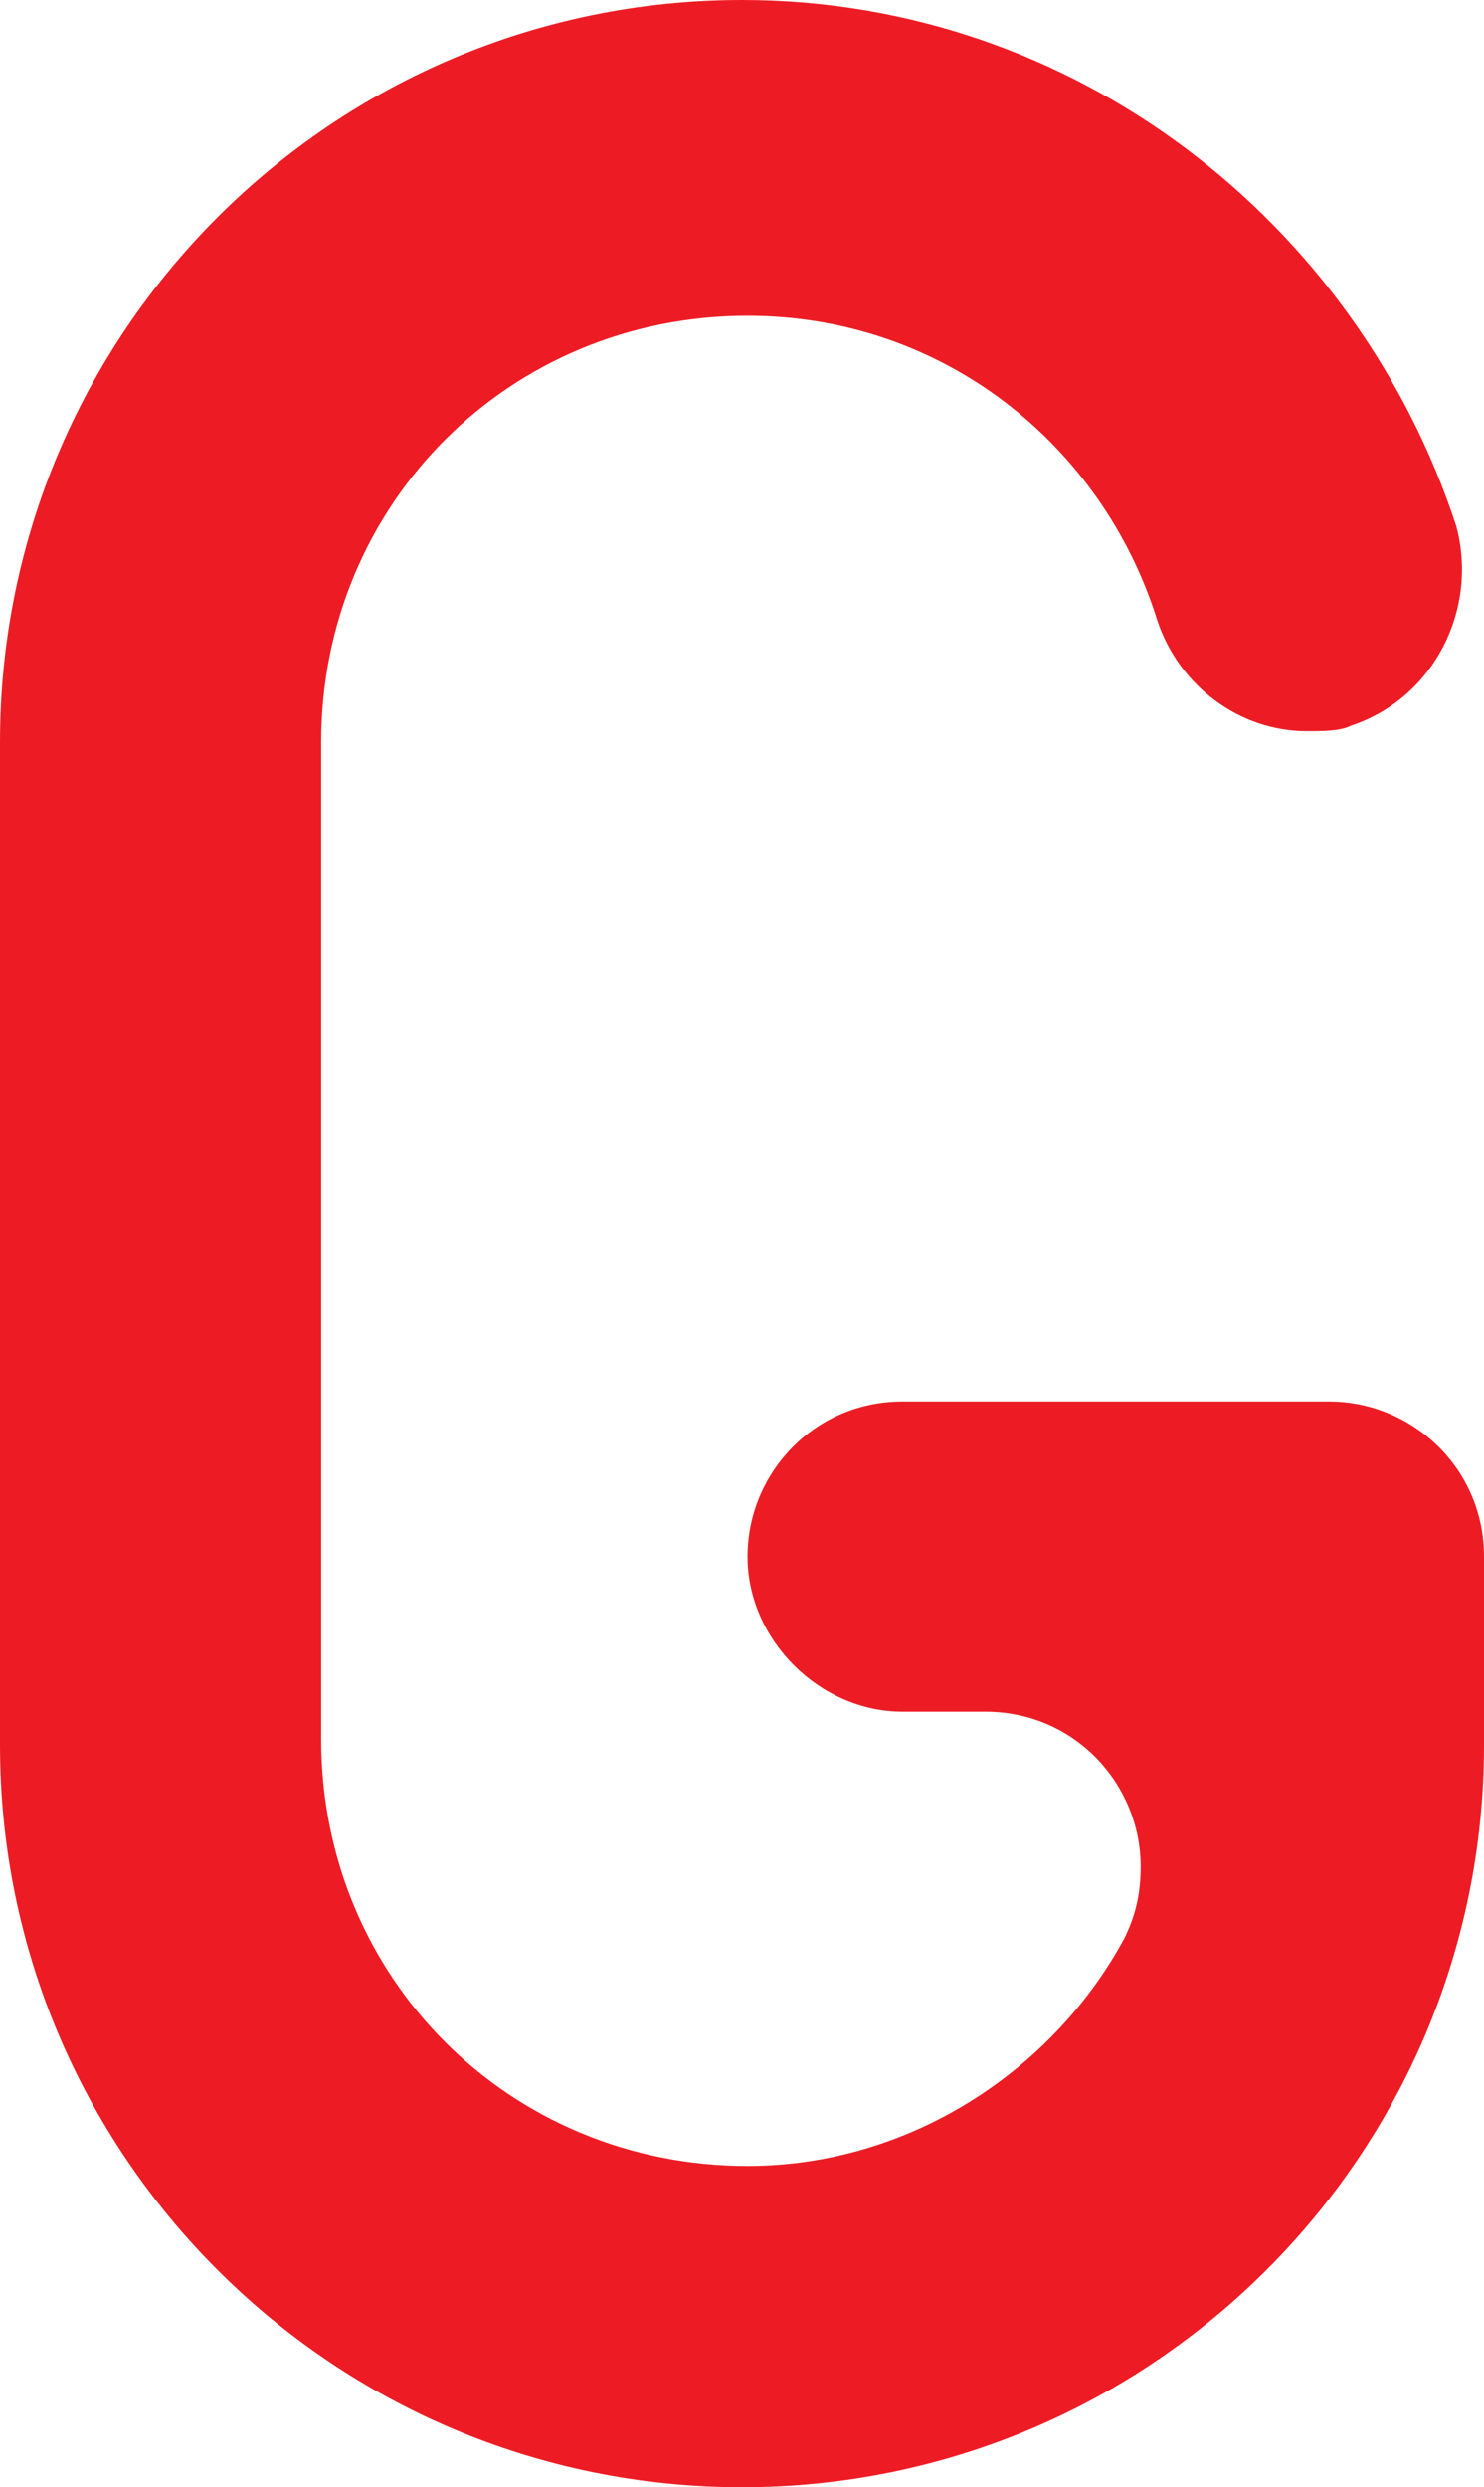
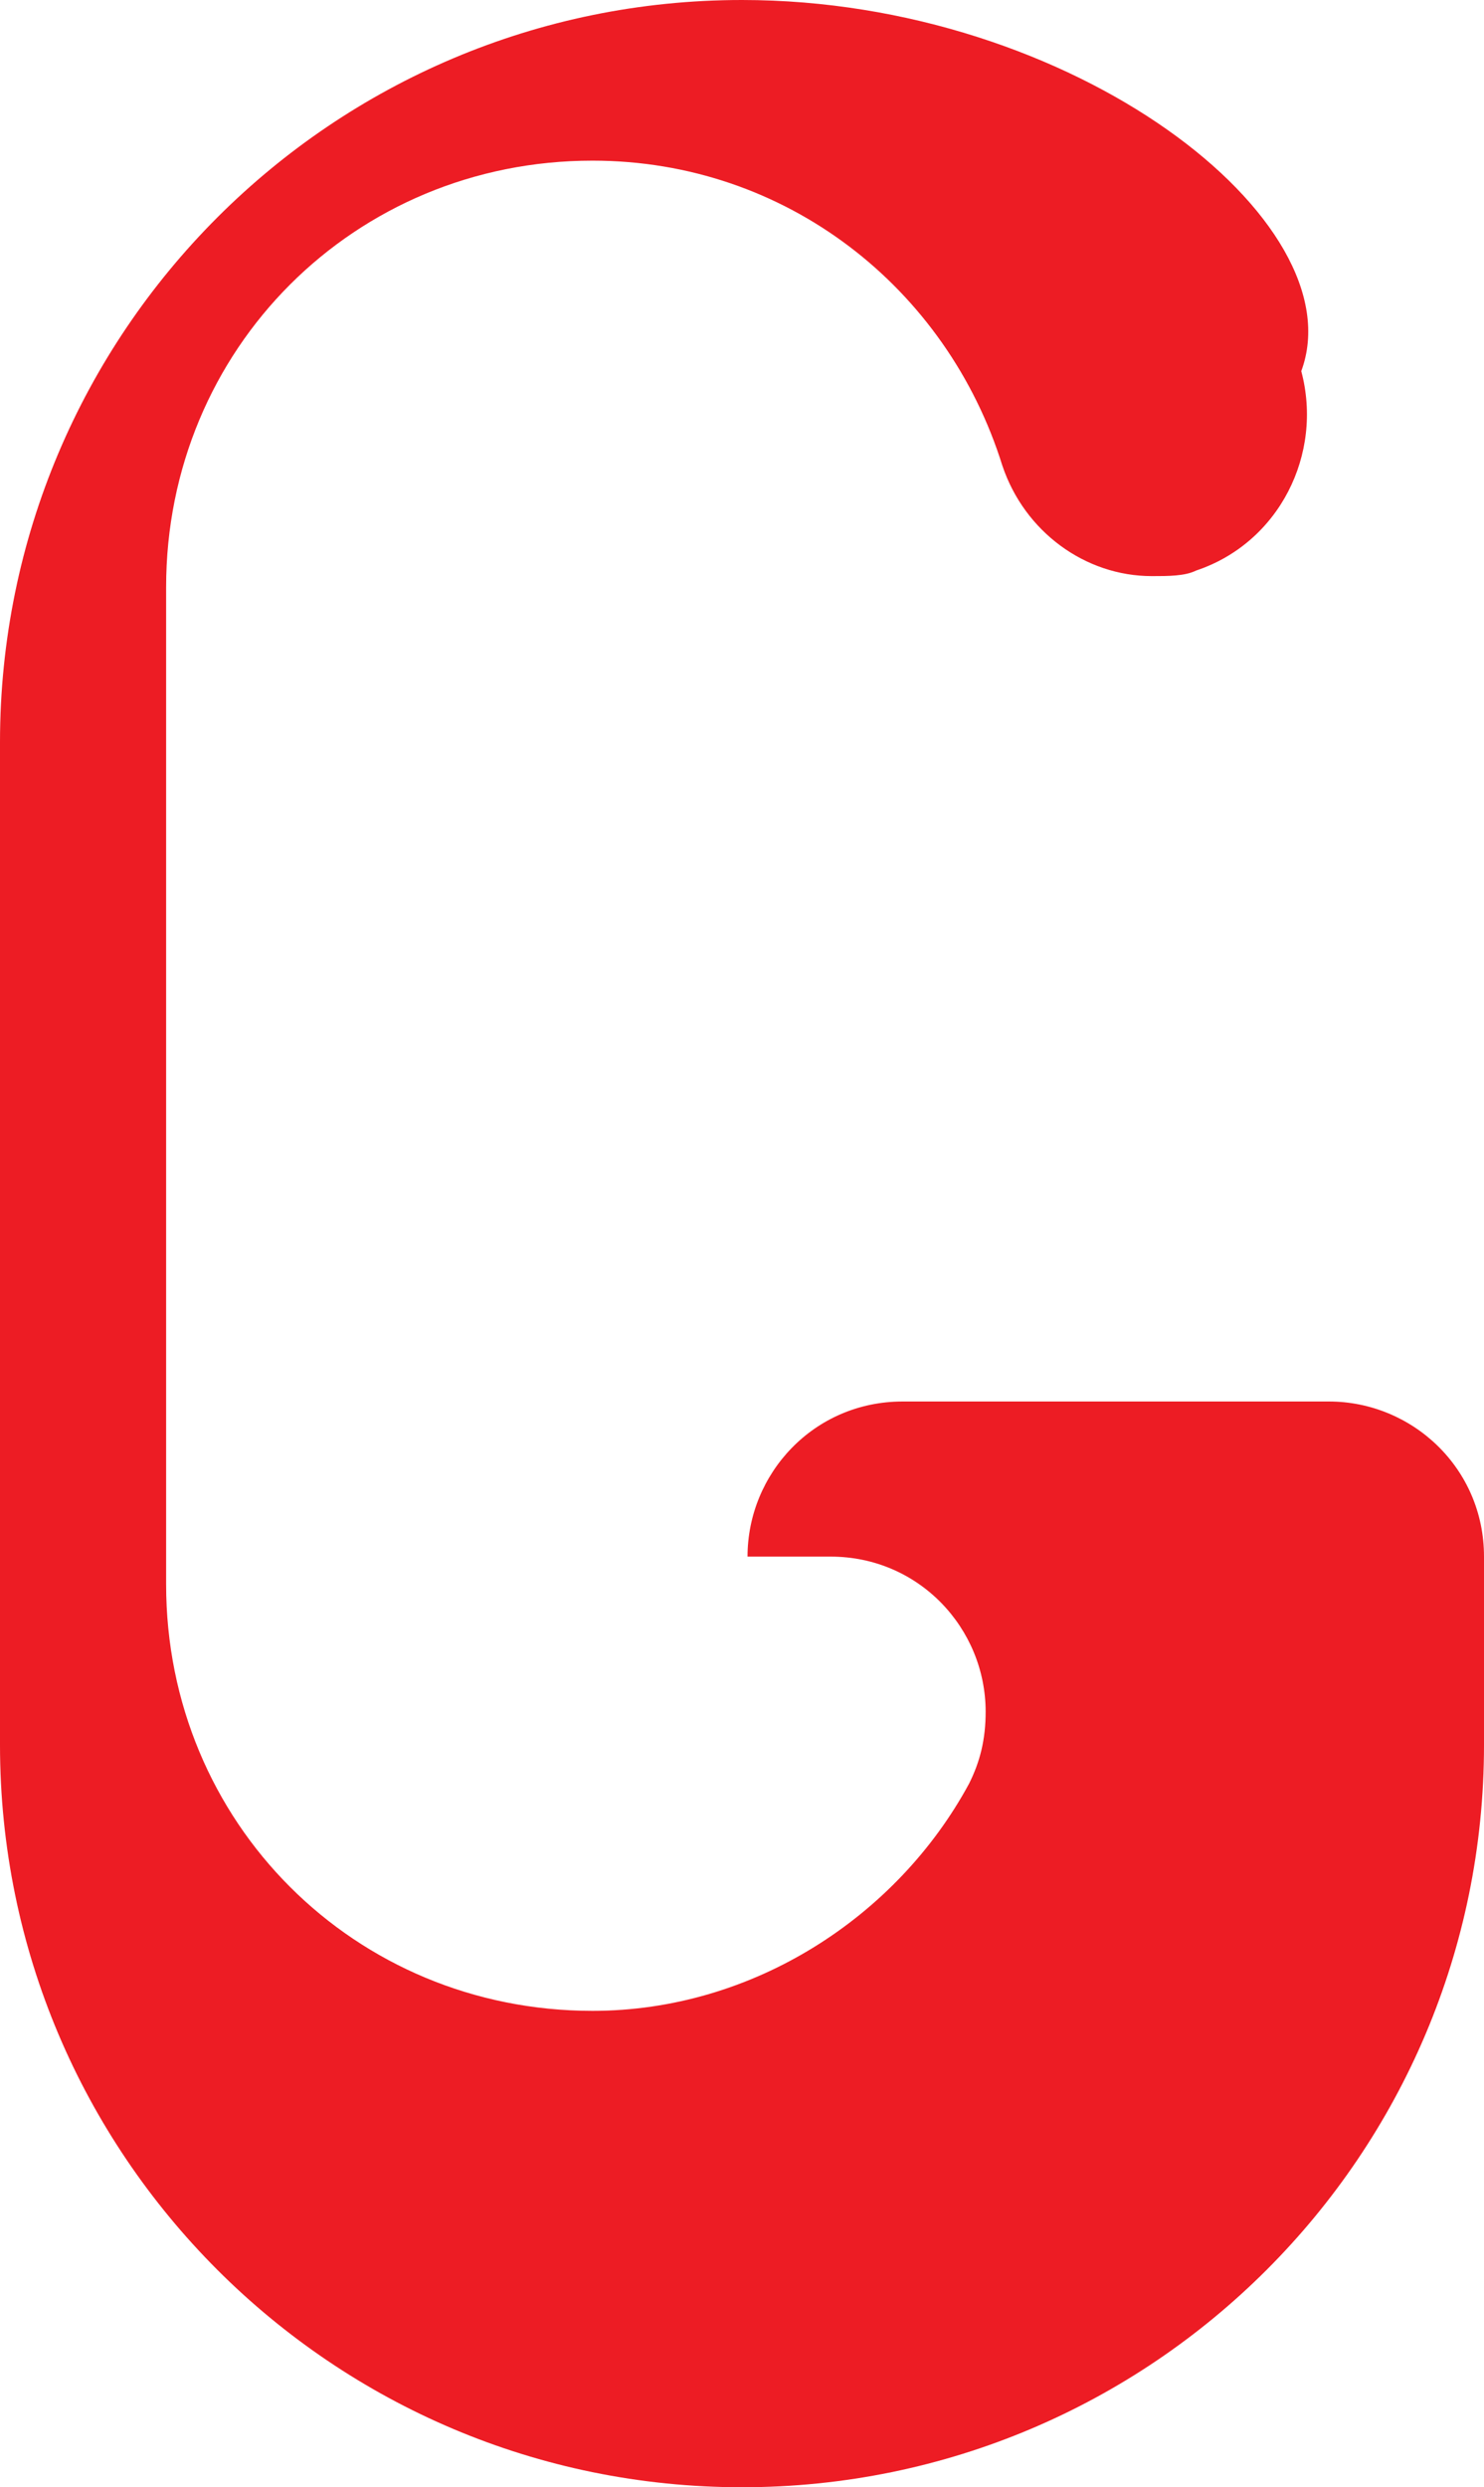
<svg xmlns="http://www.w3.org/2000/svg" version="1.1" id="Layer_1" x="0px" y="0px" viewBox="0 0 26.8 44.9" style="enable-background:new 0 0 26.8 44.9;" xml:space="preserve">
  <style type="text/css">
	.st0{fill:#0054A6;}
	.st1{fill:#ED1C24;}
</style>
-   <path class="st1" d="M13.4,0C6,0,0,6,0,13.4v18.1c0,7.4,6,13.4,13.4,13.4s13.4-6,13.4-13.4v-3.4c0-1.6-1.3-2.8-2.8-2.8h-7.7  c-1.6,0-2.8,1.3-2.8,2.8s1.3,2.8,2.8,2.8h1.5c1.6,0,2.8,1.3,2.8,2.8c0,0.5-0.1,0.9-0.3,1.3c-1.3,2.4-3.9,4.1-6.8,4.1  c-4.3,0-7.7-3.4-7.7-7.7v-18c0-4.3,3.4-7.7,7.7-7.7c3.5,0,6.4,2.3,7.4,5.5c0.4,1.2,1.5,2,2.7,2c0.3,0,0.6,0,0.8-0.1  c1.5-0.5,2.3-2.1,1.9-3.6C24.5,4,19.4,0,13.4,0" />
+   <path class="st1" d="M13.4,0C6,0,0,6,0,13.4v18.1c0,7.4,6,13.4,13.4,13.4s13.4-6,13.4-13.4v-3.4c0-1.6-1.3-2.8-2.8-2.8h-7.7  c-1.6,0-2.8,1.3-2.8,2.8h1.5c1.6,0,2.8,1.3,2.8,2.8c0,0.5-0.1,0.9-0.3,1.3c-1.3,2.4-3.9,4.1-6.8,4.1  c-4.3,0-7.7-3.4-7.7-7.7v-18c0-4.3,3.4-7.7,7.7-7.7c3.5,0,6.4,2.3,7.4,5.5c0.4,1.2,1.5,2,2.7,2c0.3,0,0.6,0,0.8-0.1  c1.5-0.5,2.3-2.1,1.9-3.6C24.5,4,19.4,0,13.4,0" />
</svg>